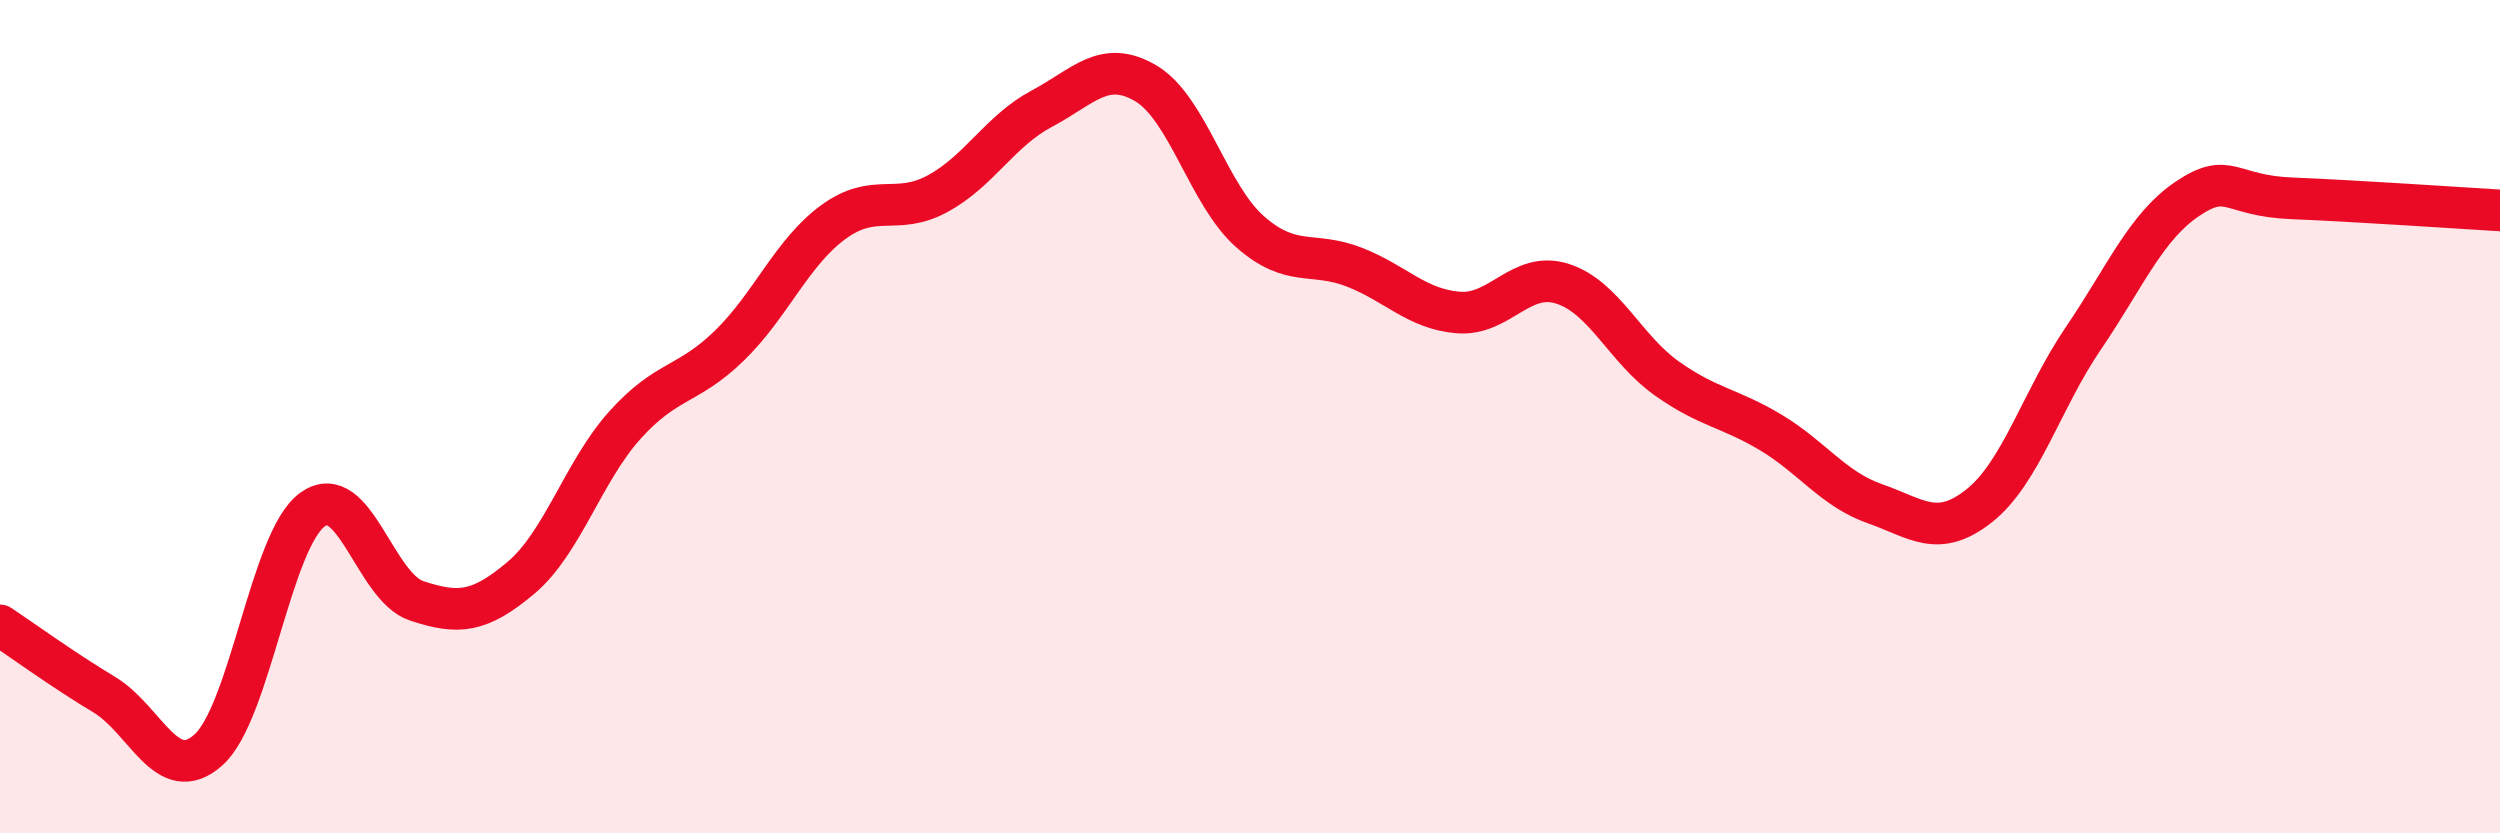
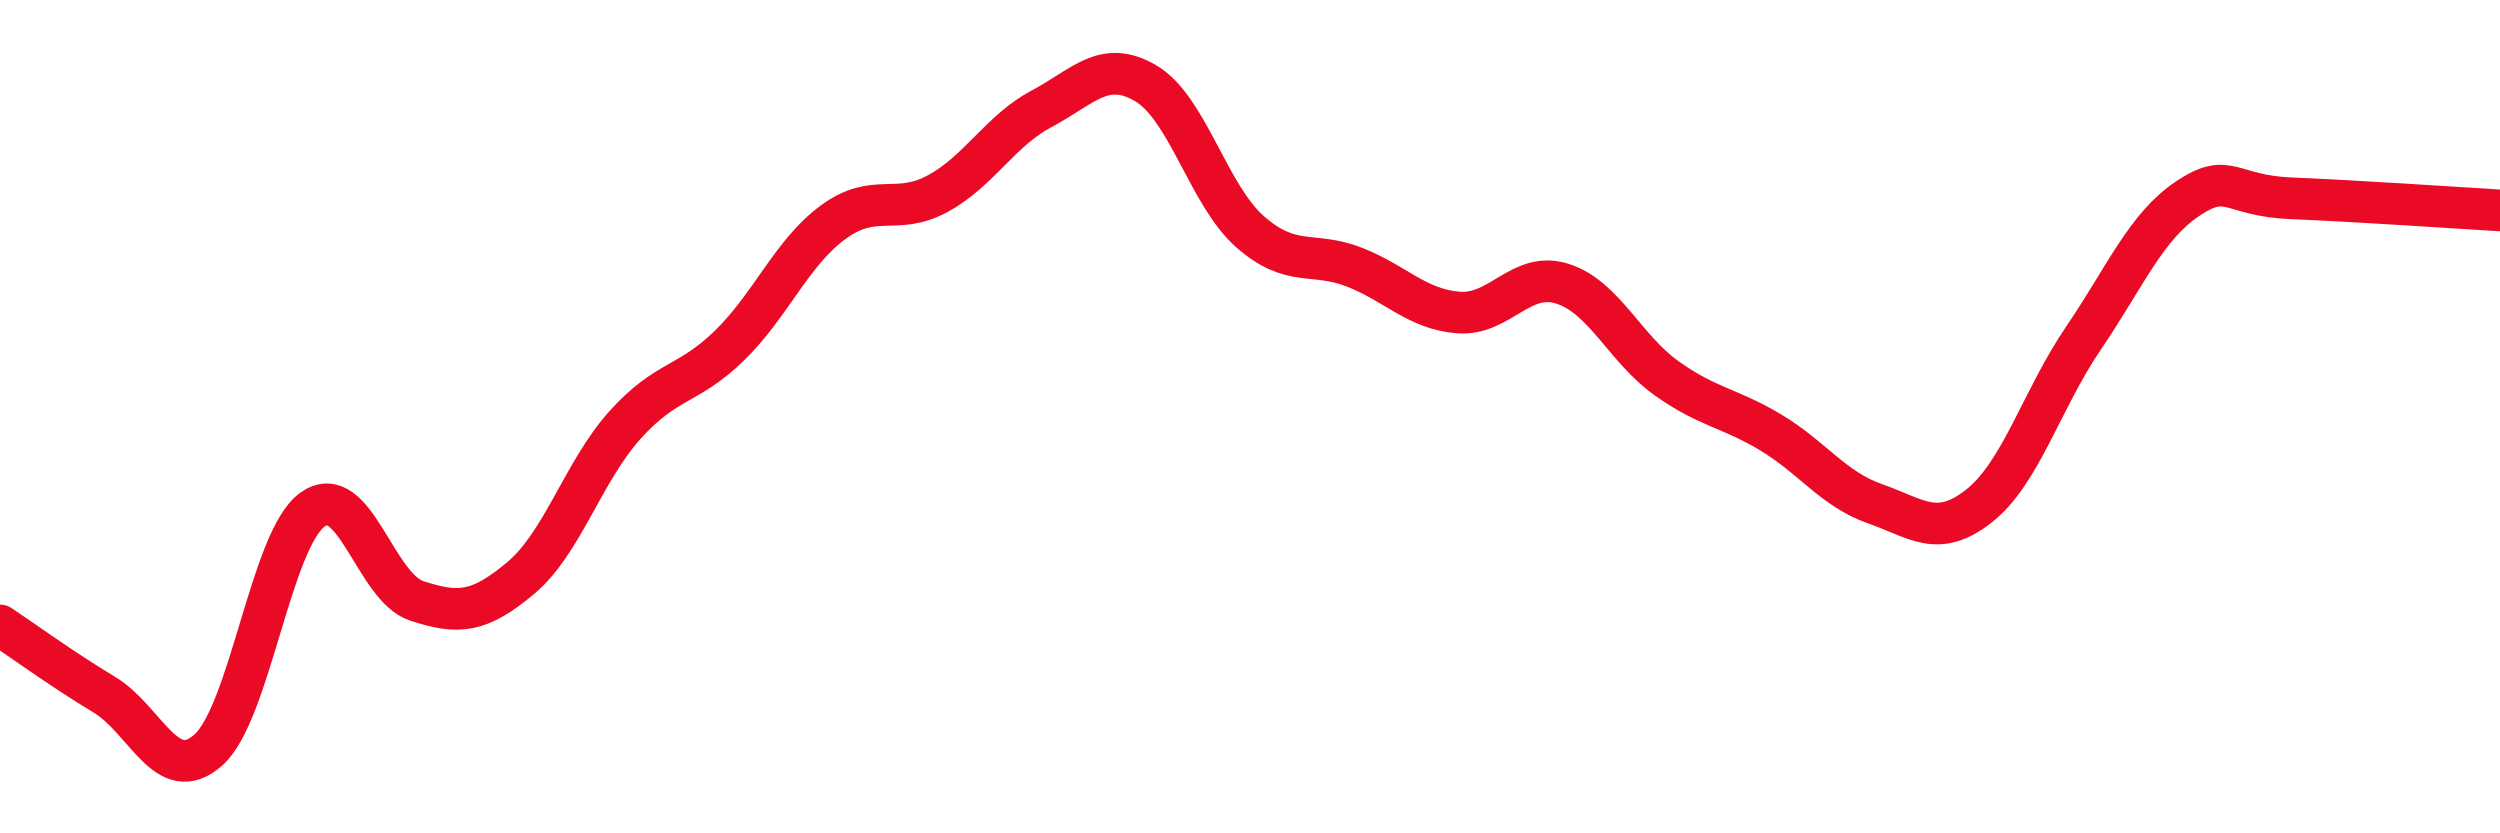
<svg xmlns="http://www.w3.org/2000/svg" width="60" height="20" viewBox="0 0 60 20">
-   <path d="M 0,15.01 C 0.5,15.34 1.5,16.07 2.5,16.67 C 3.5,17.27 4,18.89 5,18 C 6,17.11 6.5,12.95 7.5,12.23 C 8.5,11.51 9,14.09 10,14.42 C 11,14.75 11.5,14.71 12.5,13.87 C 13.5,13.03 14,11.31 15,10.2 C 16,9.09 16.5,9.27 17.5,8.3 C 18.5,7.33 19,6.06 20,5.33 C 21,4.6 21.5,5.19 22.5,4.65 C 23.5,4.11 24,3.14 25,2.61 C 26,2.08 26.5,1.41 27.5,2 C 28.5,2.59 29,4.68 30,5.56 C 31,6.44 31.5,6.02 32.5,6.41 C 33.5,6.8 34,7.42 35,7.5 C 36,7.58 36.5,6.49 37.5,6.81 C 38.5,7.13 39,8.37 40,9.08 C 41,9.79 41.5,9.78 42.5,10.38 C 43.5,10.98 44,11.74 45,12.09 C 46,12.44 46.5,12.93 47.5,12.14 C 48.5,11.35 49,9.59 50,8.12 C 51,6.65 51.5,5.44 52.5,4.77 C 53.5,4.1 53.5,4.7 55,4.76 C 56.5,4.82 59,4.99 60,5.05L60 20L0 20Z" fill="#EB0A25" opacity="0.1" stroke-linecap="round" stroke-linejoin="round" />
  <path d="M 0,15.01 C 0.5,15.34 1.5,16.07 2.5,16.67 C 3.5,17.27 4,18.89 5,18 C 6,17.11 6.5,12.95 7.5,12.23 C 8.5,11.51 9,14.09 10,14.42 C 11,14.75 11.5,14.71 12.5,13.87 C 13.5,13.03 14,11.31 15,10.2 C 16,9.09 16.5,9.27 17.5,8.3 C 18.5,7.33 19,6.06 20,5.33 C 21,4.6 21.5,5.19 22.5,4.65 C 23.5,4.11 24,3.14 25,2.61 C 26,2.08 26.5,1.41 27.5,2 C 28.5,2.59 29,4.68 30,5.56 C 31,6.44 31.5,6.02 32.5,6.41 C 33.5,6.8 34,7.42 35,7.5 C 36,7.58 36.5,6.49 37.5,6.81 C 38.5,7.13 39,8.37 40,9.08 C 41,9.79 41.5,9.78 42.5,10.38 C 43.5,10.98 44,11.74 45,12.09 C 46,12.44 46.5,12.93 47.5,12.14 C 48.5,11.35 49,9.59 50,8.12 C 51,6.65 51.5,5.44 52.5,4.77 C 53.5,4.1 53.5,4.7 55,4.76 C 56.5,4.82 59,4.99 60,5.05" stroke="#EB0A25" stroke-width="1" fill="none" stroke-linecap="round" stroke-linejoin="round" />
</svg>